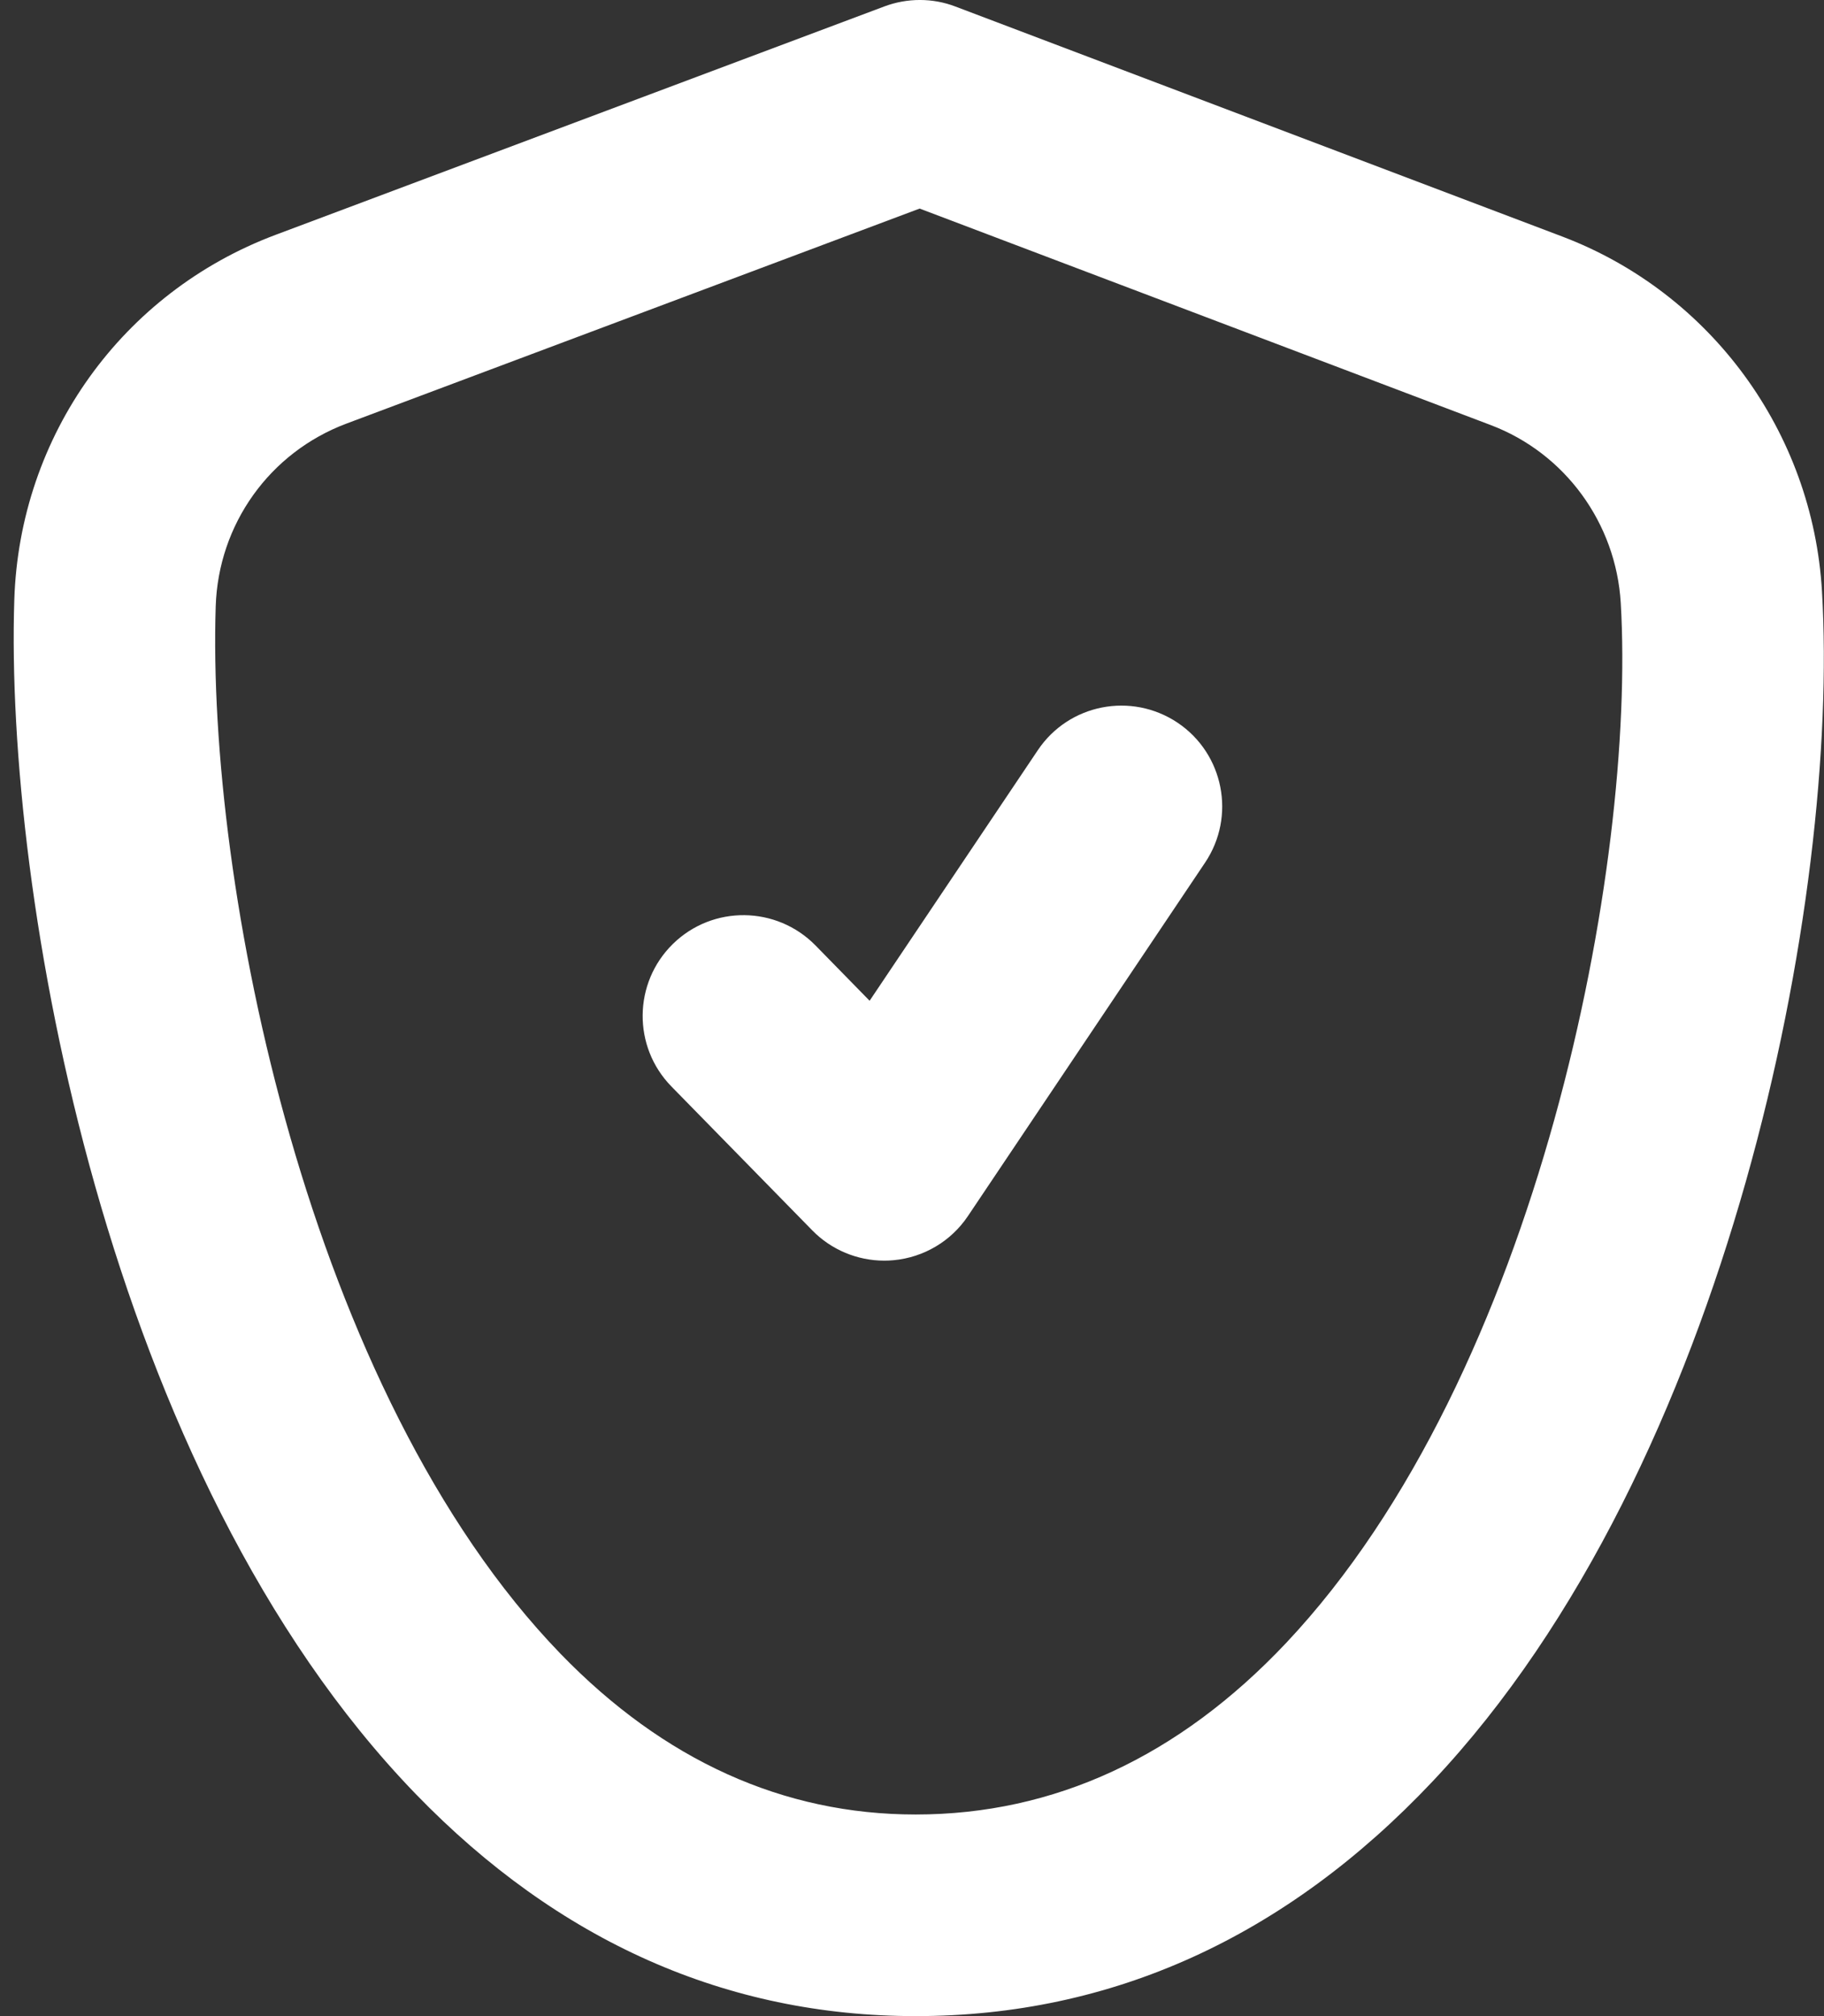
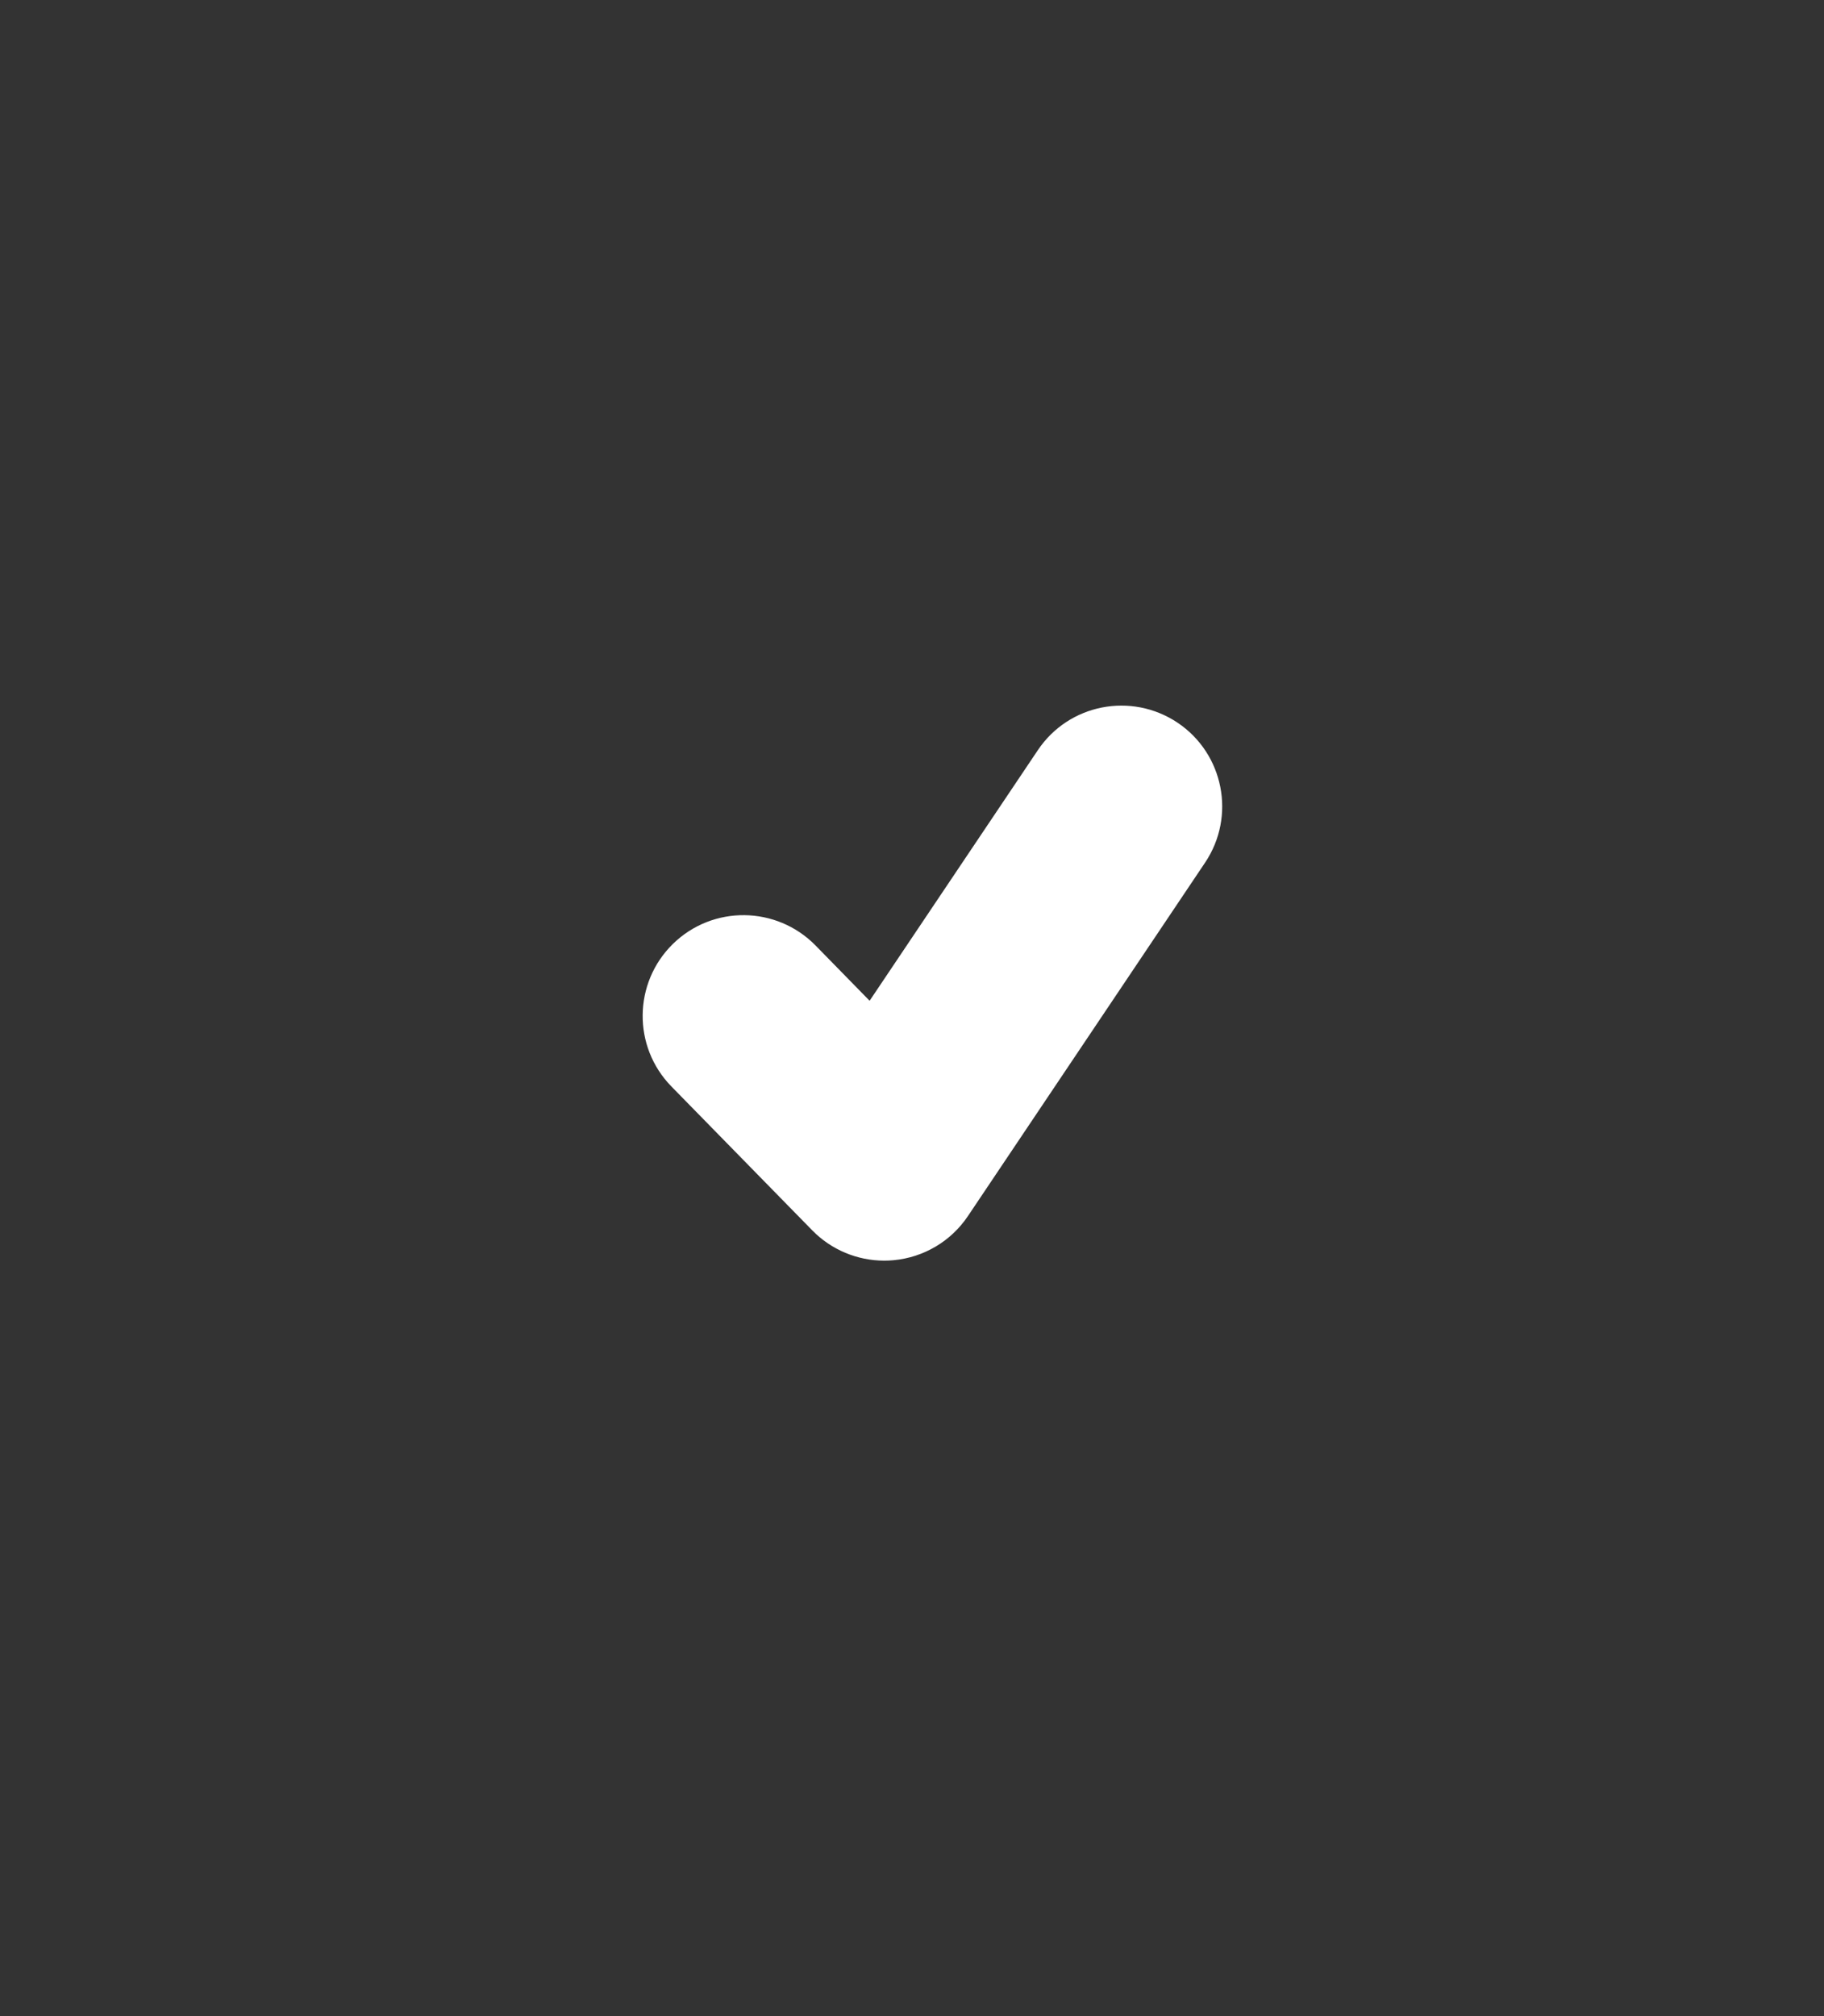
<svg xmlns="http://www.w3.org/2000/svg" width="38" height="42" viewBox="0 0 38 42" fill="none">
  <rect x="0" y="0" width="38" height="42" fill="#333333" stroke="none" />
-   <path d="M37.958 12.319C37.765 9.002 35.64 6.102 32.548 4.928L19.907 0.137C19.431 -0.046 18.902 -0.045 18.424 0.134L5.742 4.892C2.543 6.092 0.406 9.077 0.298 12.496C0.101 18.571 2.199 30.698 8.665 37.377C11.636 40.444 15.139 42 19.076 42C23.164 42 26.785 40.355 29.845 37.111C36.057 30.526 38.329 18.649 37.958 12.319ZM26.791 34.23C24.556 36.598 21.96 37.8 19.076 37.8C16.32 37.8 13.831 36.674 11.681 34.455C6.415 29.014 4.307 18.417 4.494 12.631C4.549 10.919 5.619 9.424 7.219 8.824L19.159 4.345L31.059 8.856C32.605 9.442 33.668 10.898 33.766 12.565C34.082 17.983 32.084 28.616 26.791 34.23Z" fill="white" />
  <path d="M21.62 15.63L18.117 20.848L16.989 19.695C16.177 18.869 14.85 18.852 14.02 19.663C13.191 20.475 13.177 21.804 13.987 22.633L16.922 25.631C17.319 26.037 17.861 26.262 18.423 26.262C18.486 26.262 18.552 26.259 18.615 26.253C19.245 26.195 19.815 25.857 20.166 25.332L25.106 17.97C25.752 17.007 25.496 15.703 24.534 15.056C23.566 14.409 22.264 14.667 21.62 15.63Z" fill="white" />
</svg>